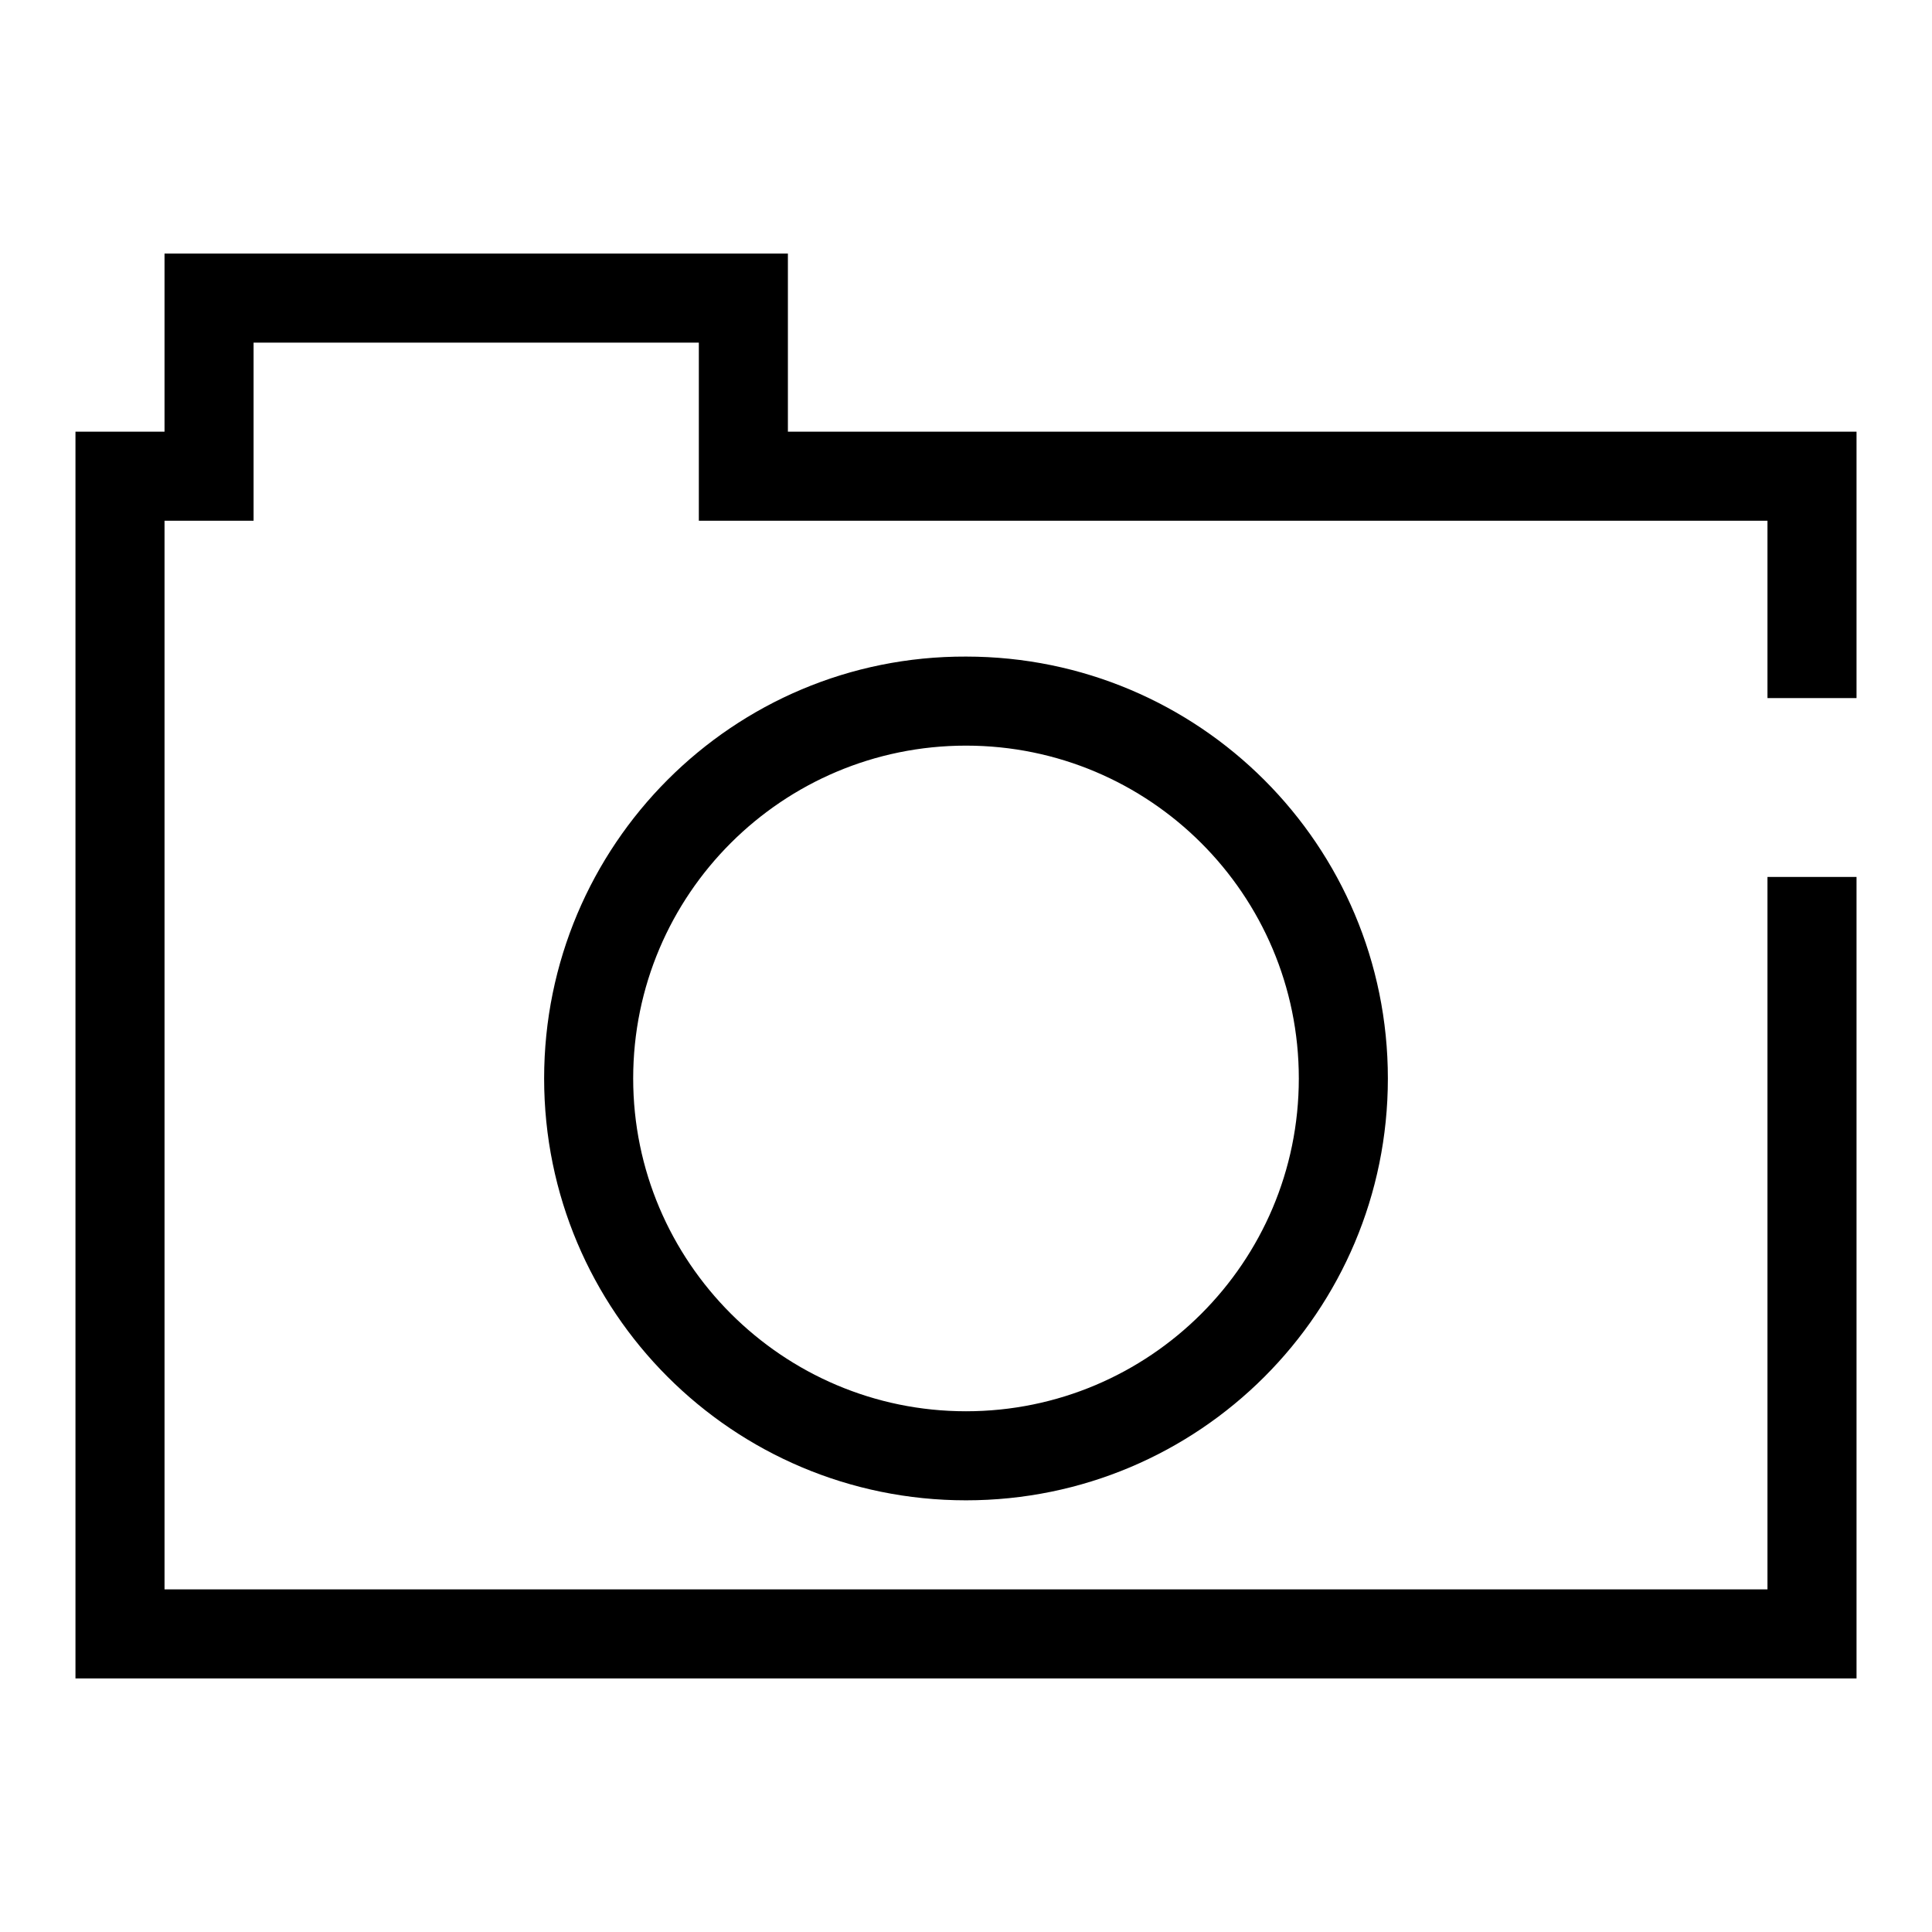
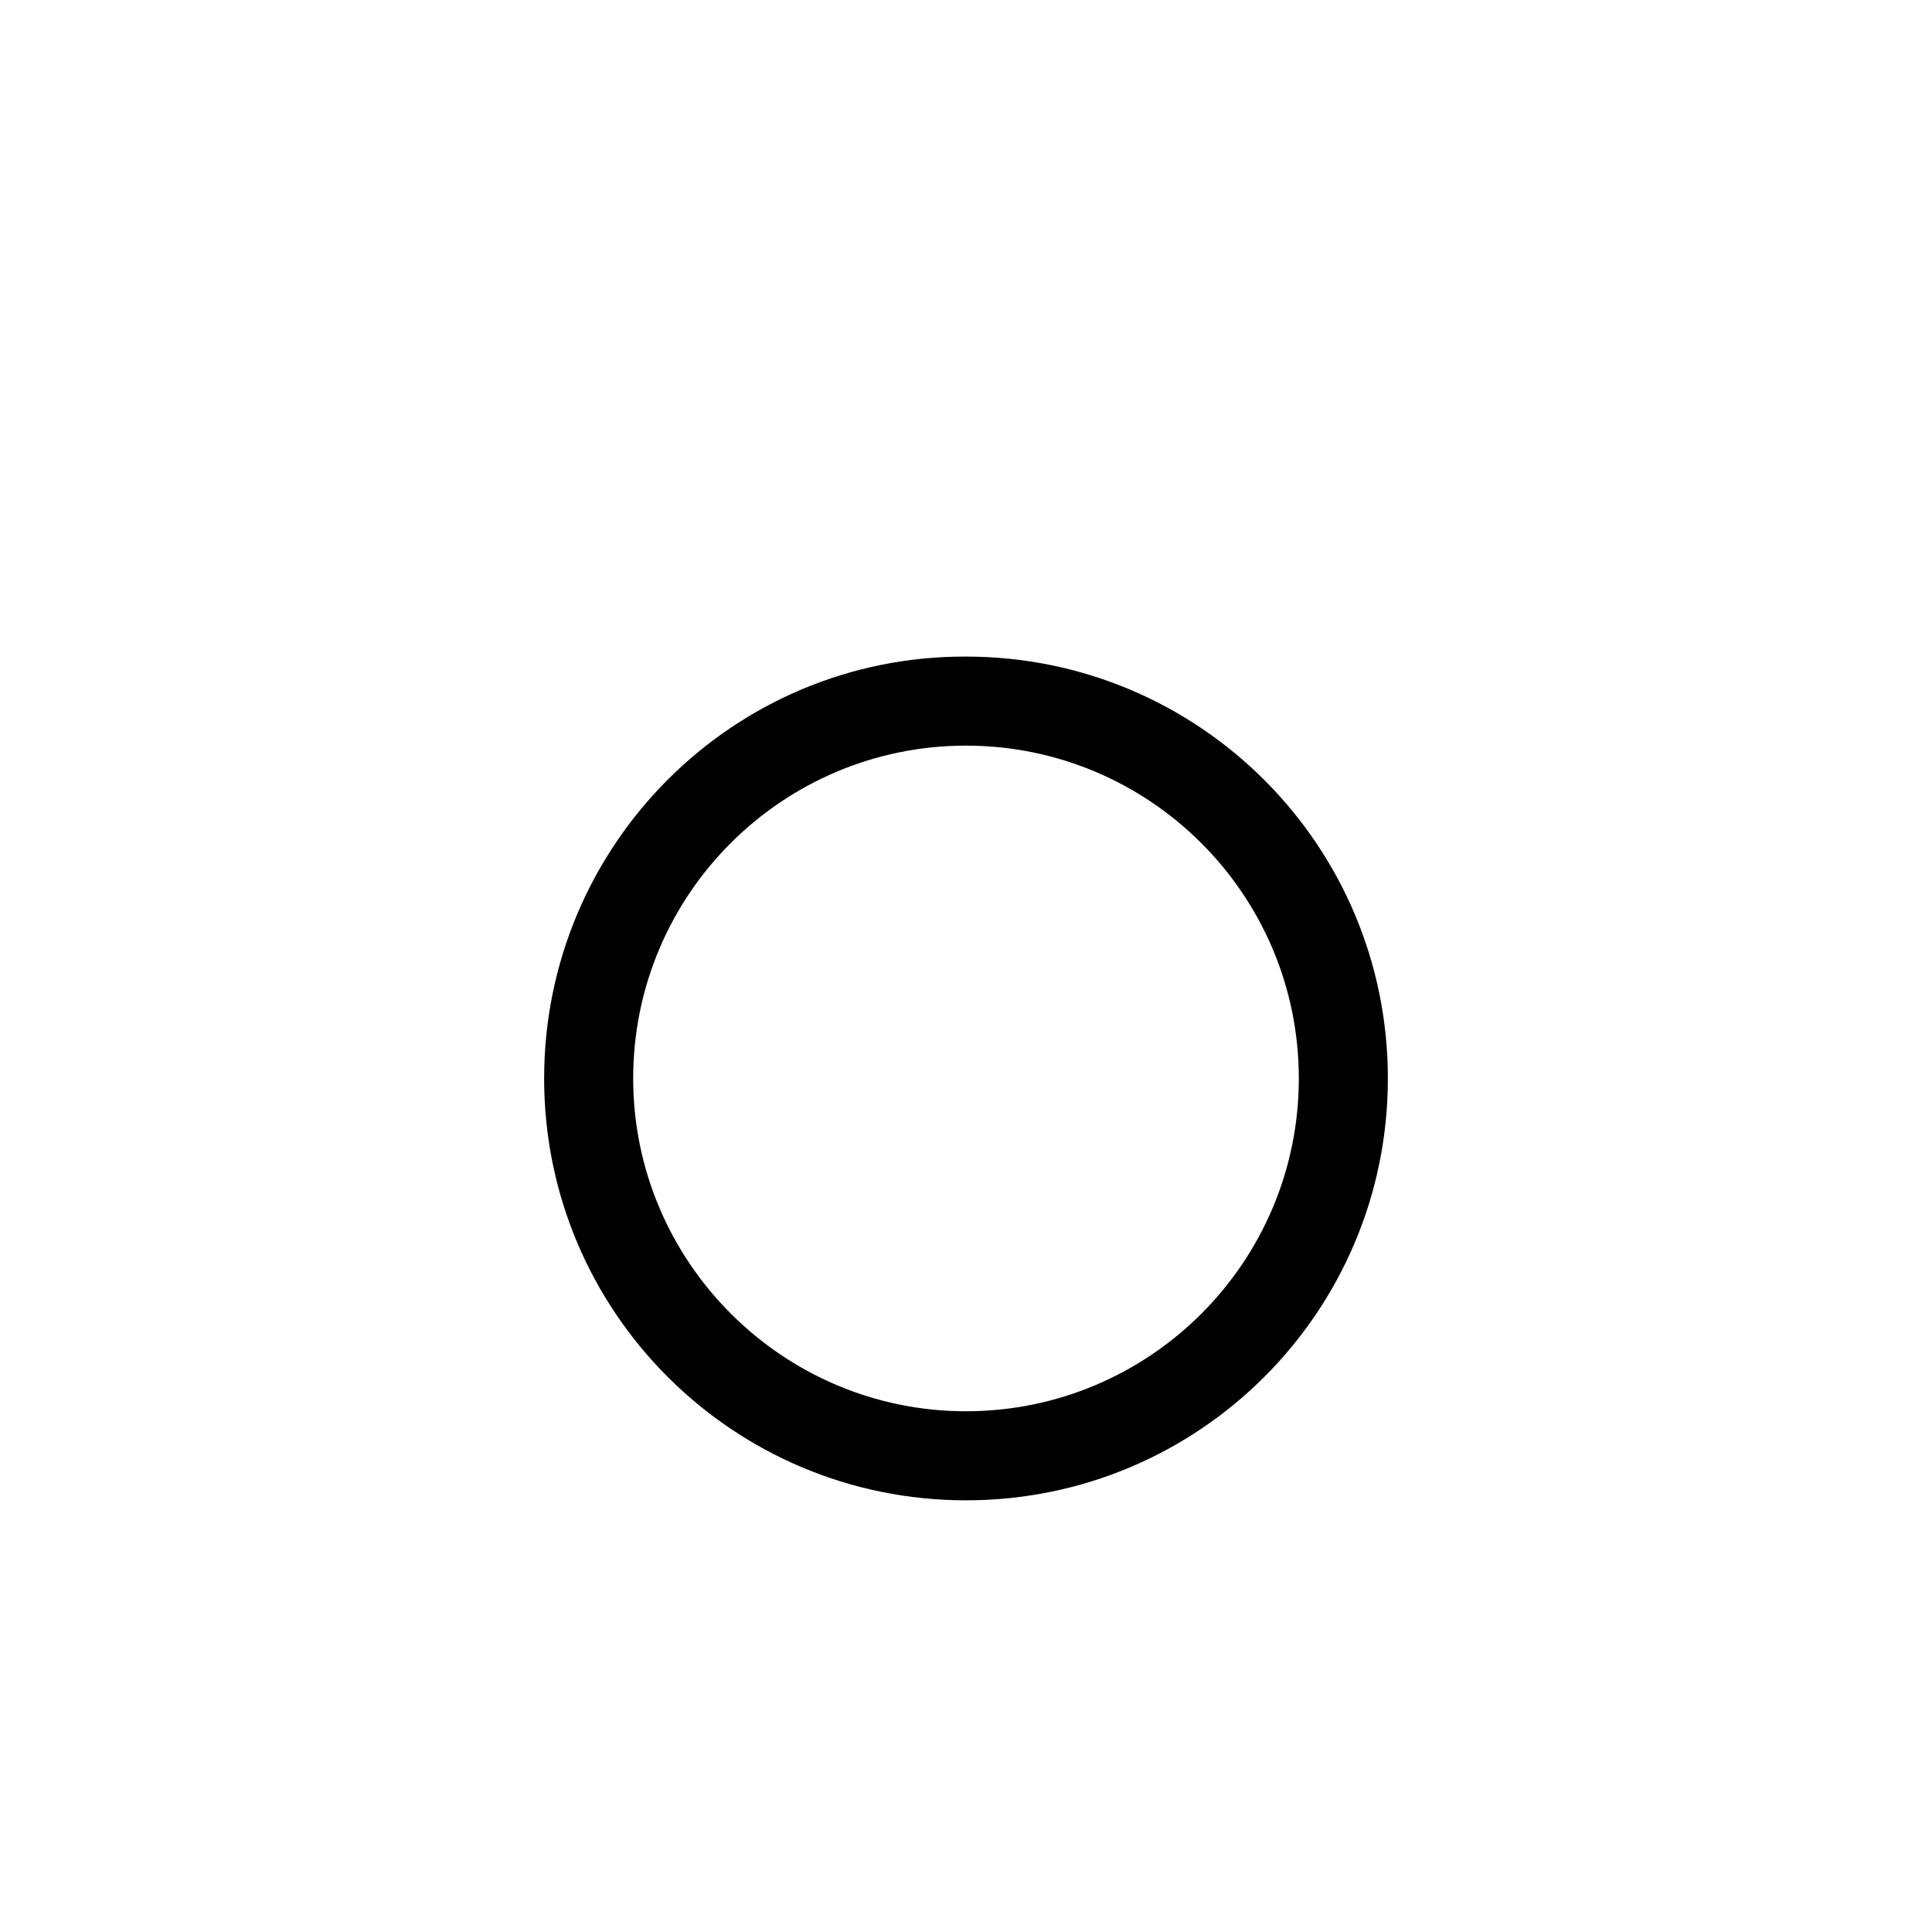
<svg xmlns="http://www.w3.org/2000/svg" version="1.1" x="0px" y="0px" viewBox="0 0 256 256" enable-background="new 0 0 256 256" xml:space="preserve">
  <g>
-     <path fill="#000000" d="M246,92.5V57.2H104.4V33.6H21.8v23.6H10v165.2h236V116.2h-11.8v94.4H21.8V69h11.8V45.4h59V69h141.6v23.5 H246z" />
    <path fill="#000000" d="M72.1,142.9c0,30.9,25,55.9,55.9,55.9c30.9,0,55.9-25,55.9-55.9c0-30.9-25-55.9-55.9-55.9 C97.1,86.9,72.1,112,72.1,142.9L72.1,142.9z M172.1,142.9c0,24.4-19.8,44.1-44.1,44.1s-44.1-19.8-44.1-44.1 c0-24.4,19.8-44.1,44.1-44.1C152.3,98.8,172.1,118.5,172.1,142.9z" />
  </g>
</svg>